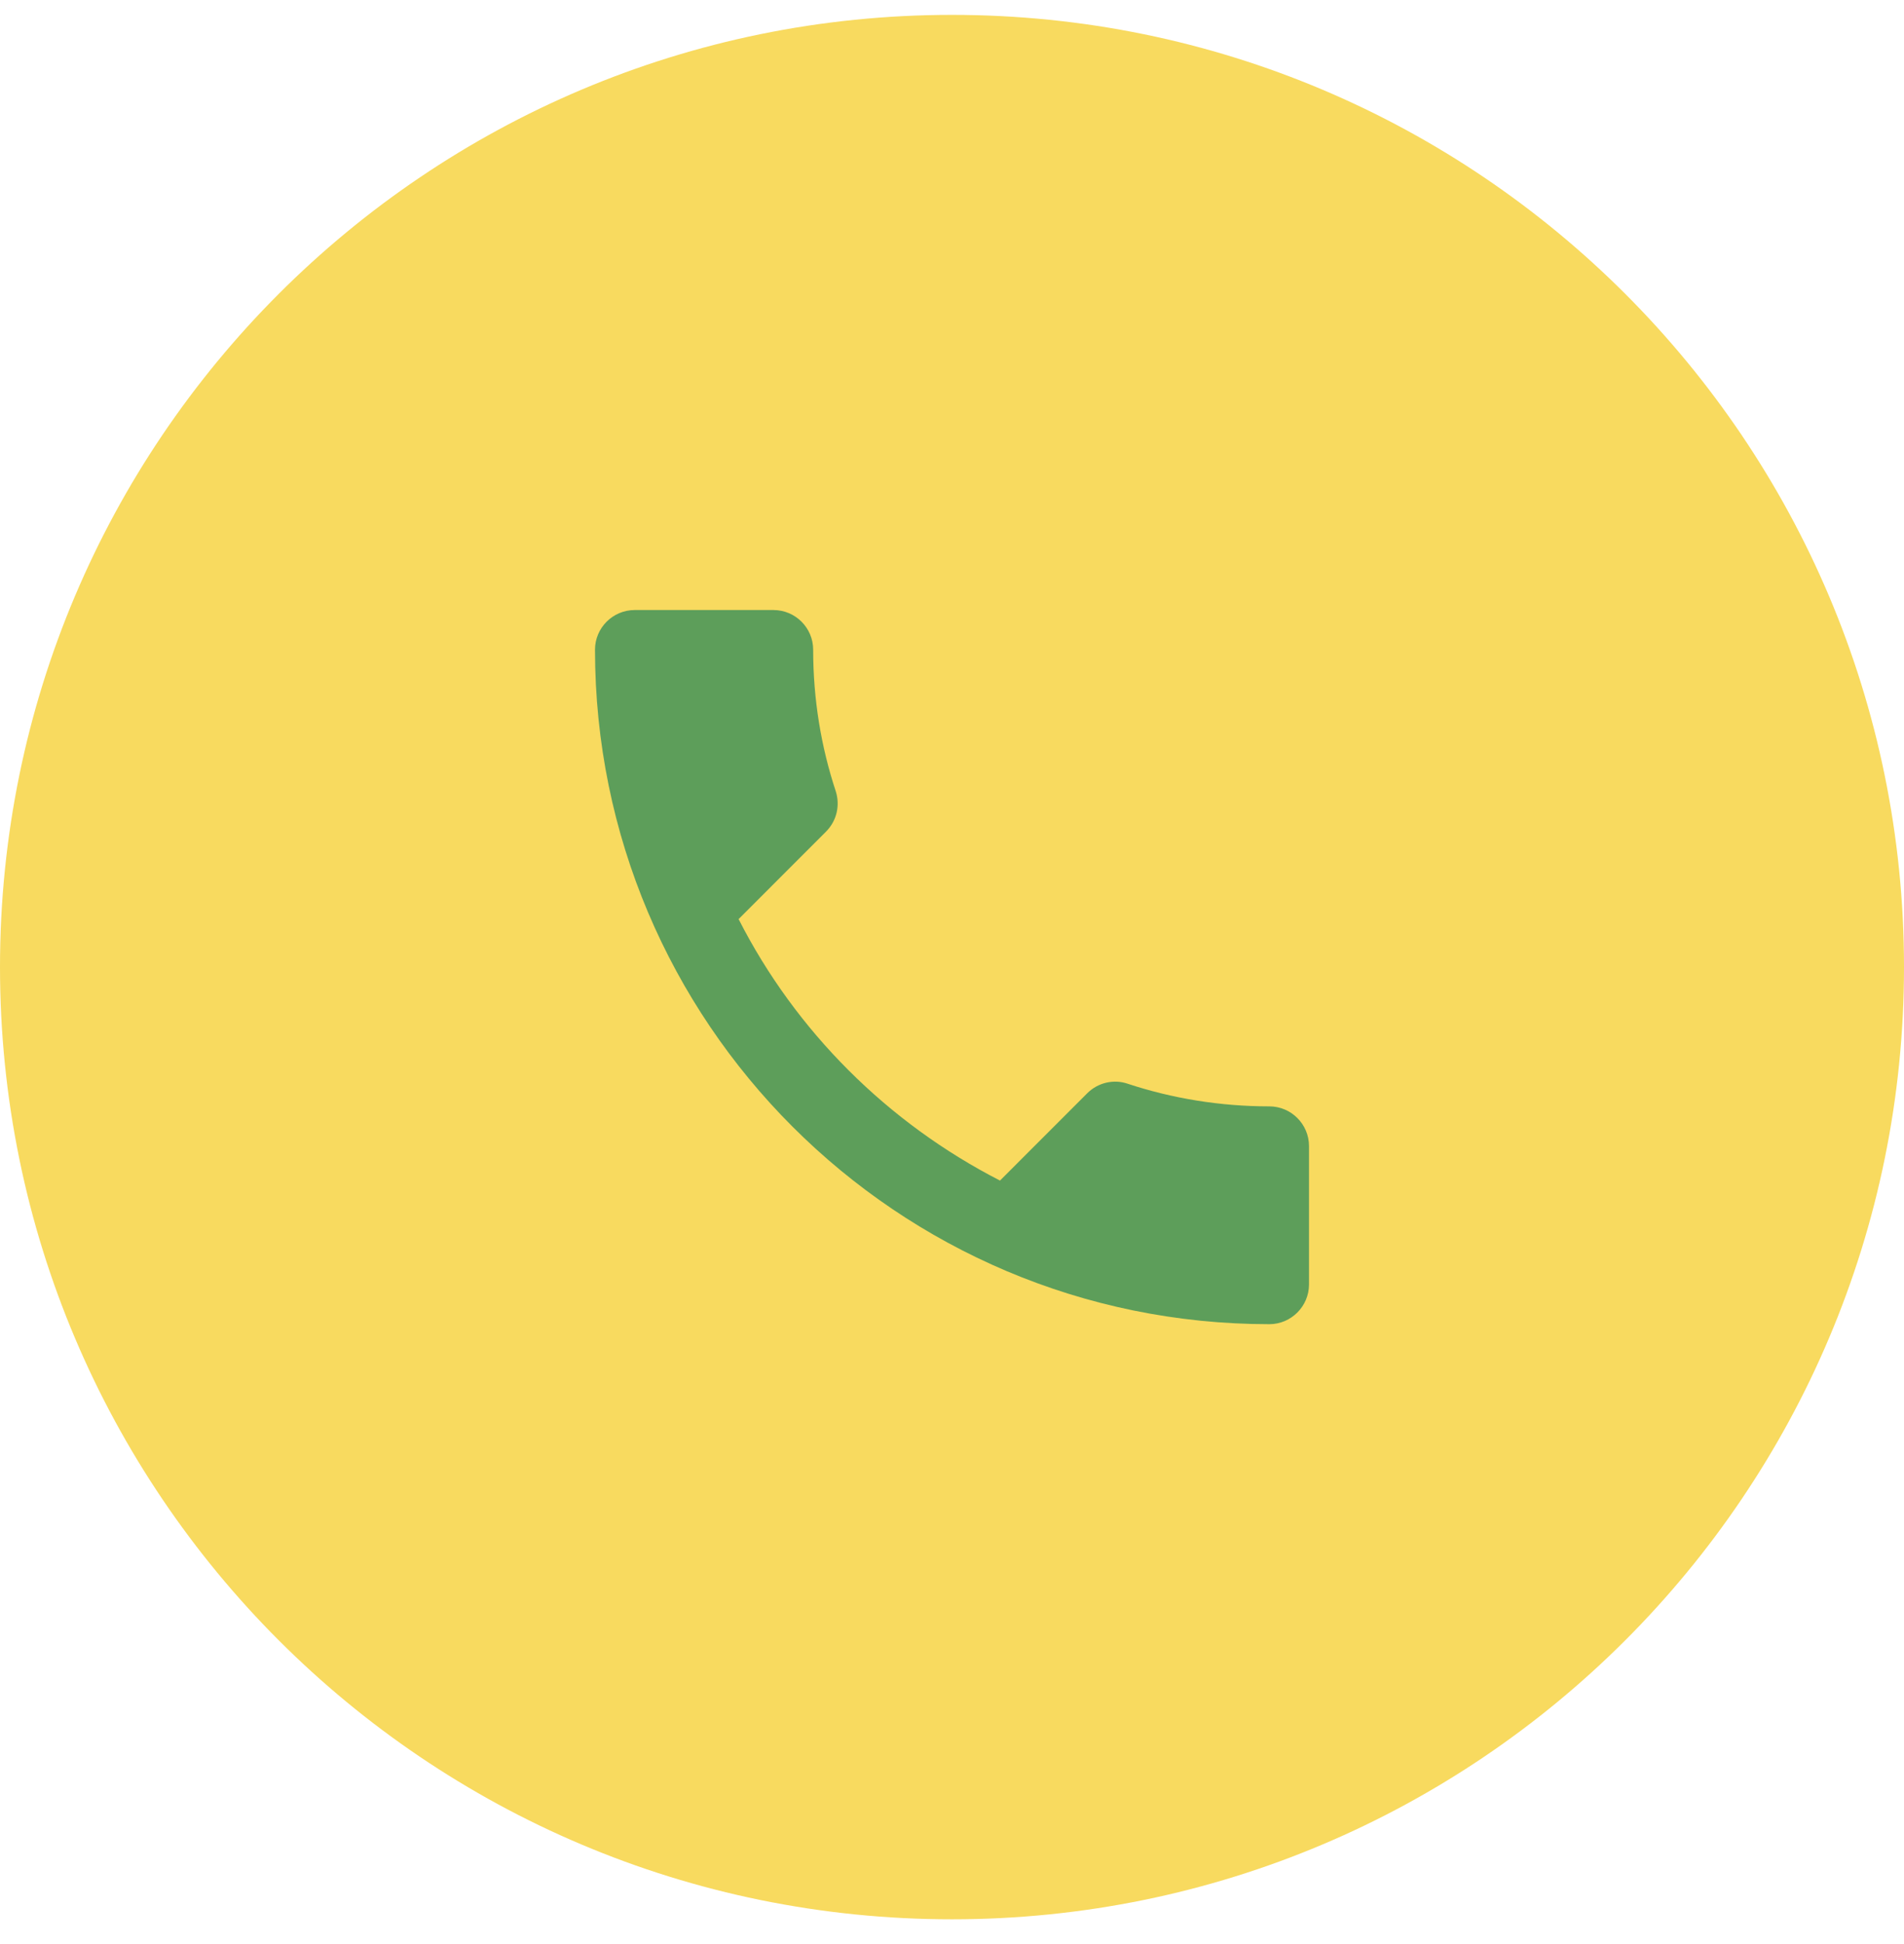
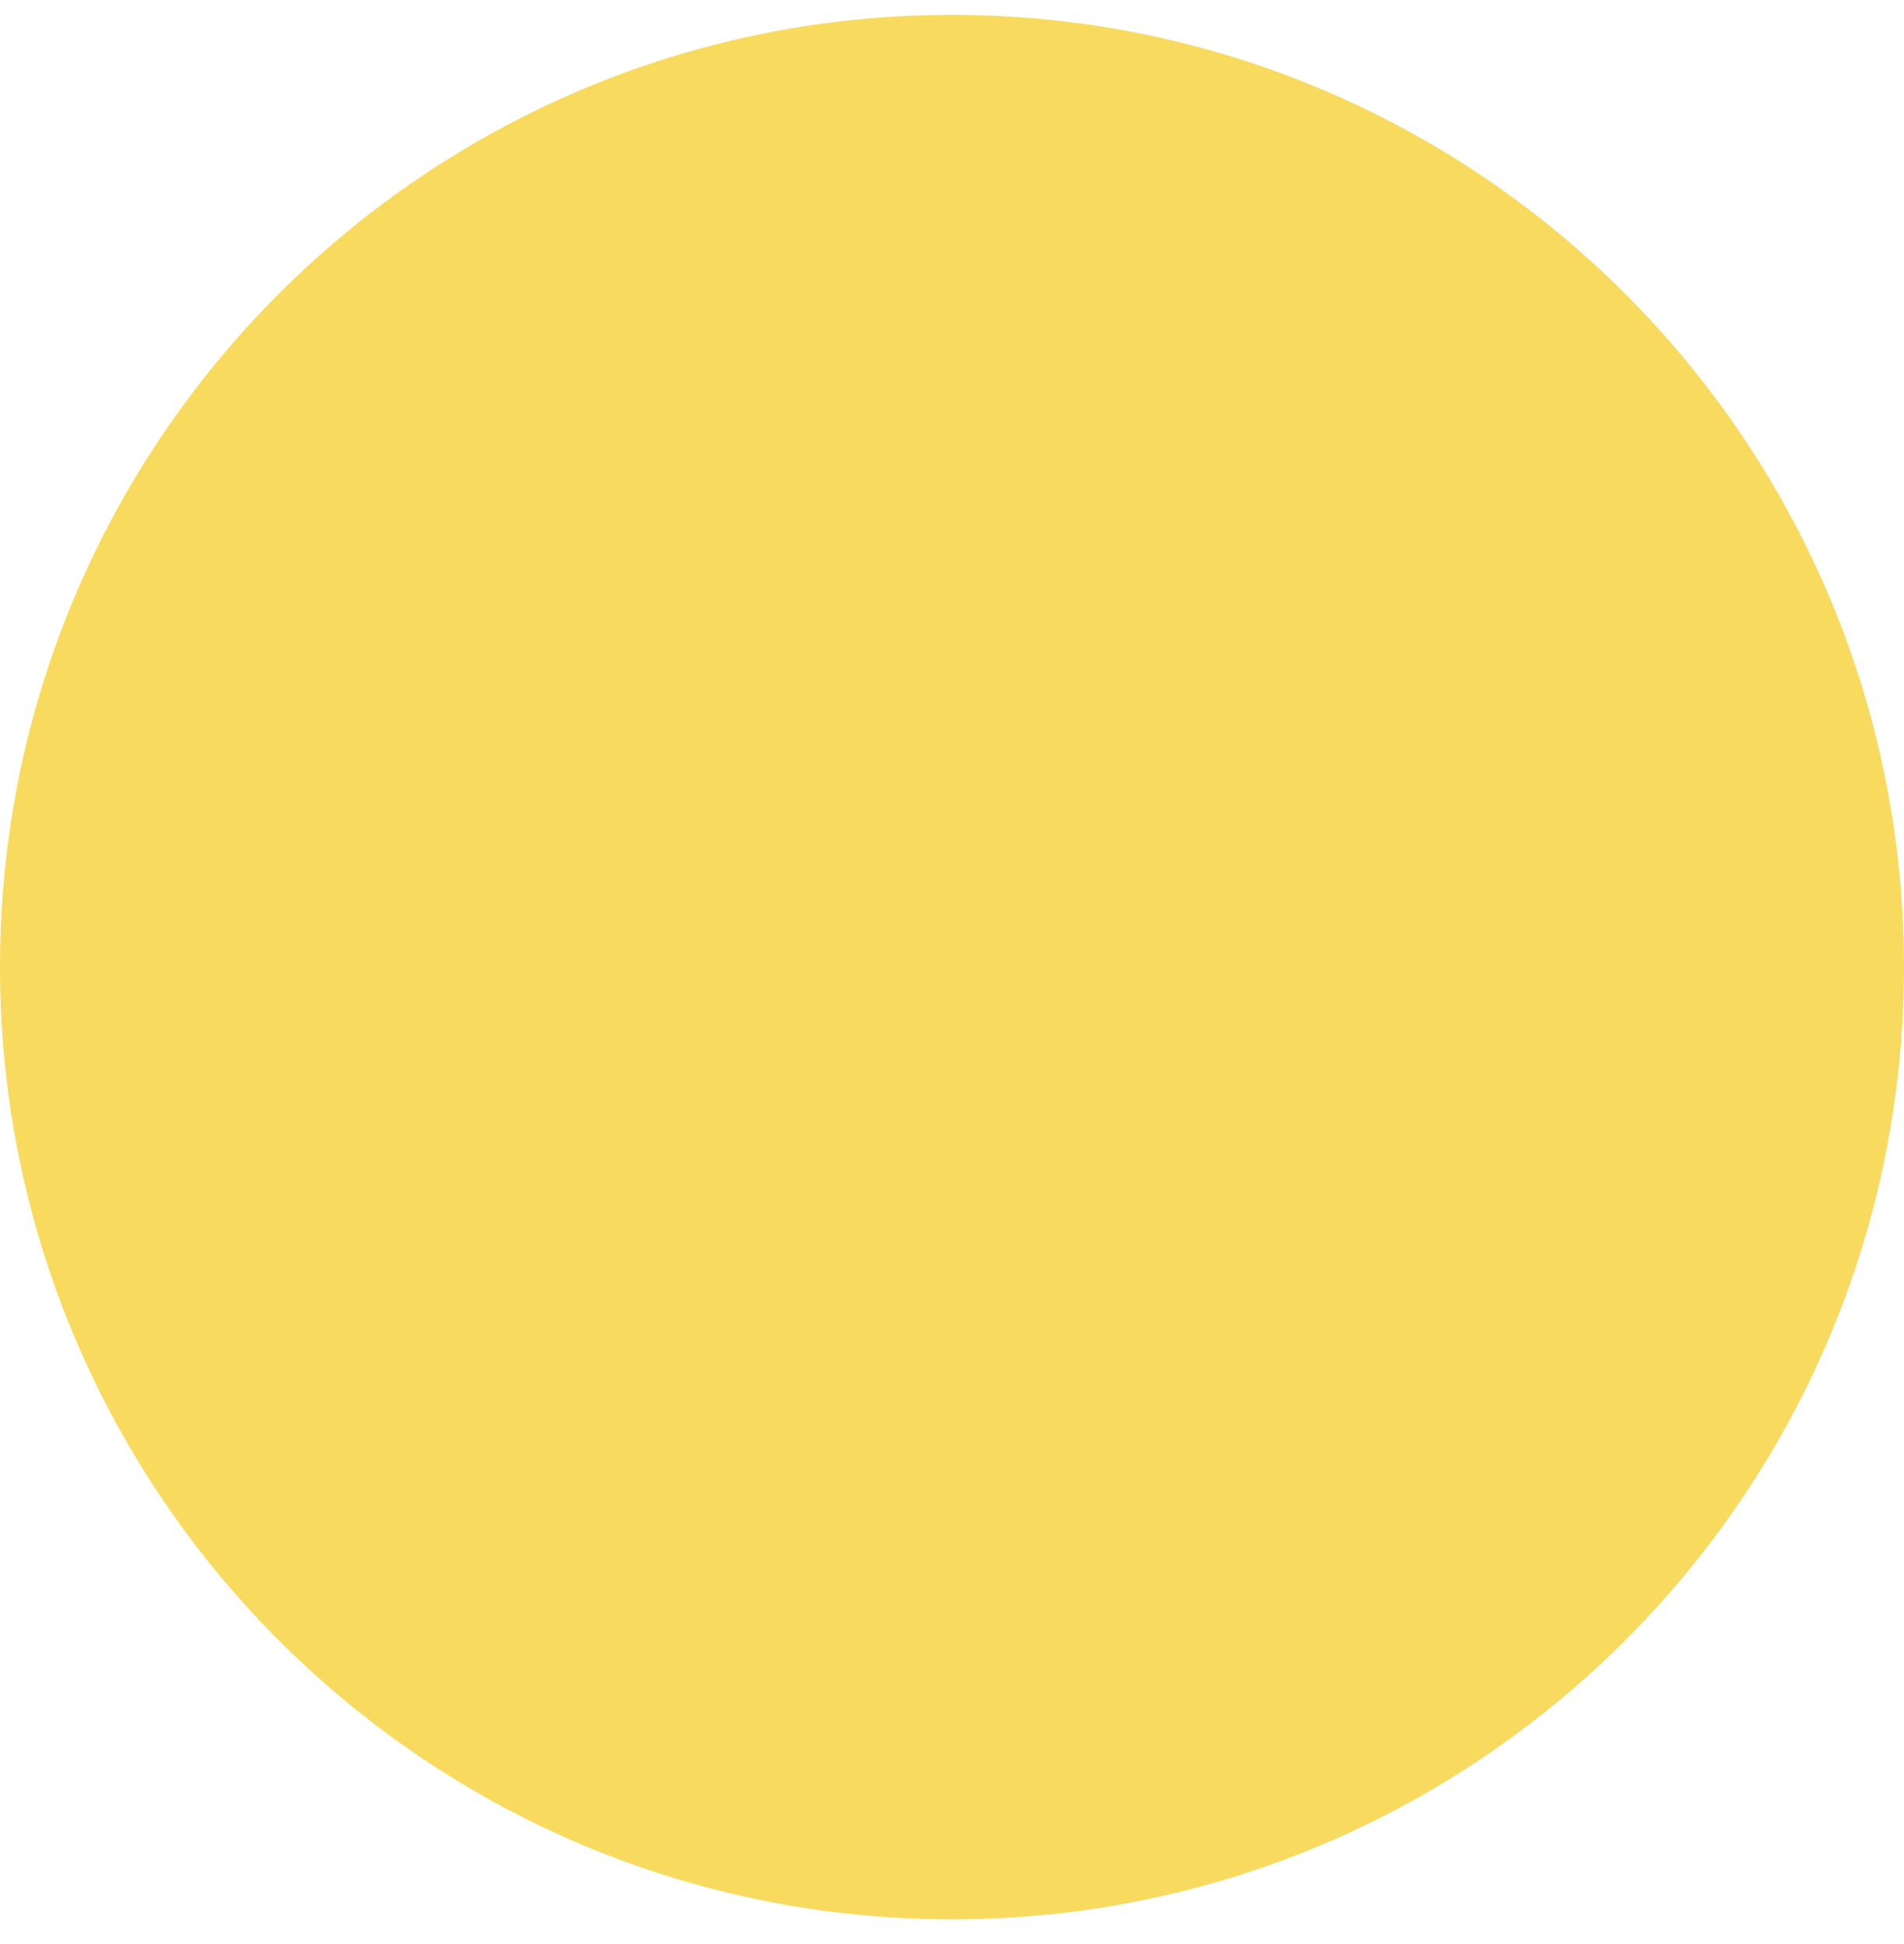
<svg xmlns="http://www.w3.org/2000/svg" width="48" height="49" viewBox="0 0 48 49" fill="none">
  <path d="M0 24.375C0 11.121 10.745 0.375 24 0.375V0.375C37.255 0.375 48 11.121 48 24.375V24.375C48 37.63 37.255 48.376 24 48.376V48.376C10.745 48.376 0 37.63 0 24.375V24.375Z" fill="#F8DA5F" />
  <g clip-path="url(#clip0_2202_1970)">
-     <path d="M18.62 23.166C20.06 25.995 22.38 28.305 25.21 29.756L27.41 27.555C27.68 27.285 28.08 27.195 28.43 27.316C29.55 27.686 30.76 27.886 32 27.886C32.55 27.886 33 28.335 33 28.886V32.376C33 32.925 32.55 33.376 32 33.376C22.61 33.376 15 25.765 15 16.375C15 15.825 15.45 15.376 16 15.376H19.5C20.05 15.376 20.5 15.825 20.5 16.375C20.5 17.625 20.7 18.826 21.07 19.945C21.18 20.296 21.1 20.686 20.82 20.965L18.62 23.166Z" fill="#5D9E5A" />
-   </g>
+     </g>
  <defs>
    <clipPath id="clip0_2202_1970">
-       <rect width="24" height="24" fill="white" transform="translate(12 12.376)" />
-     </clipPath>
+       </clipPath>
  </defs>
</svg>